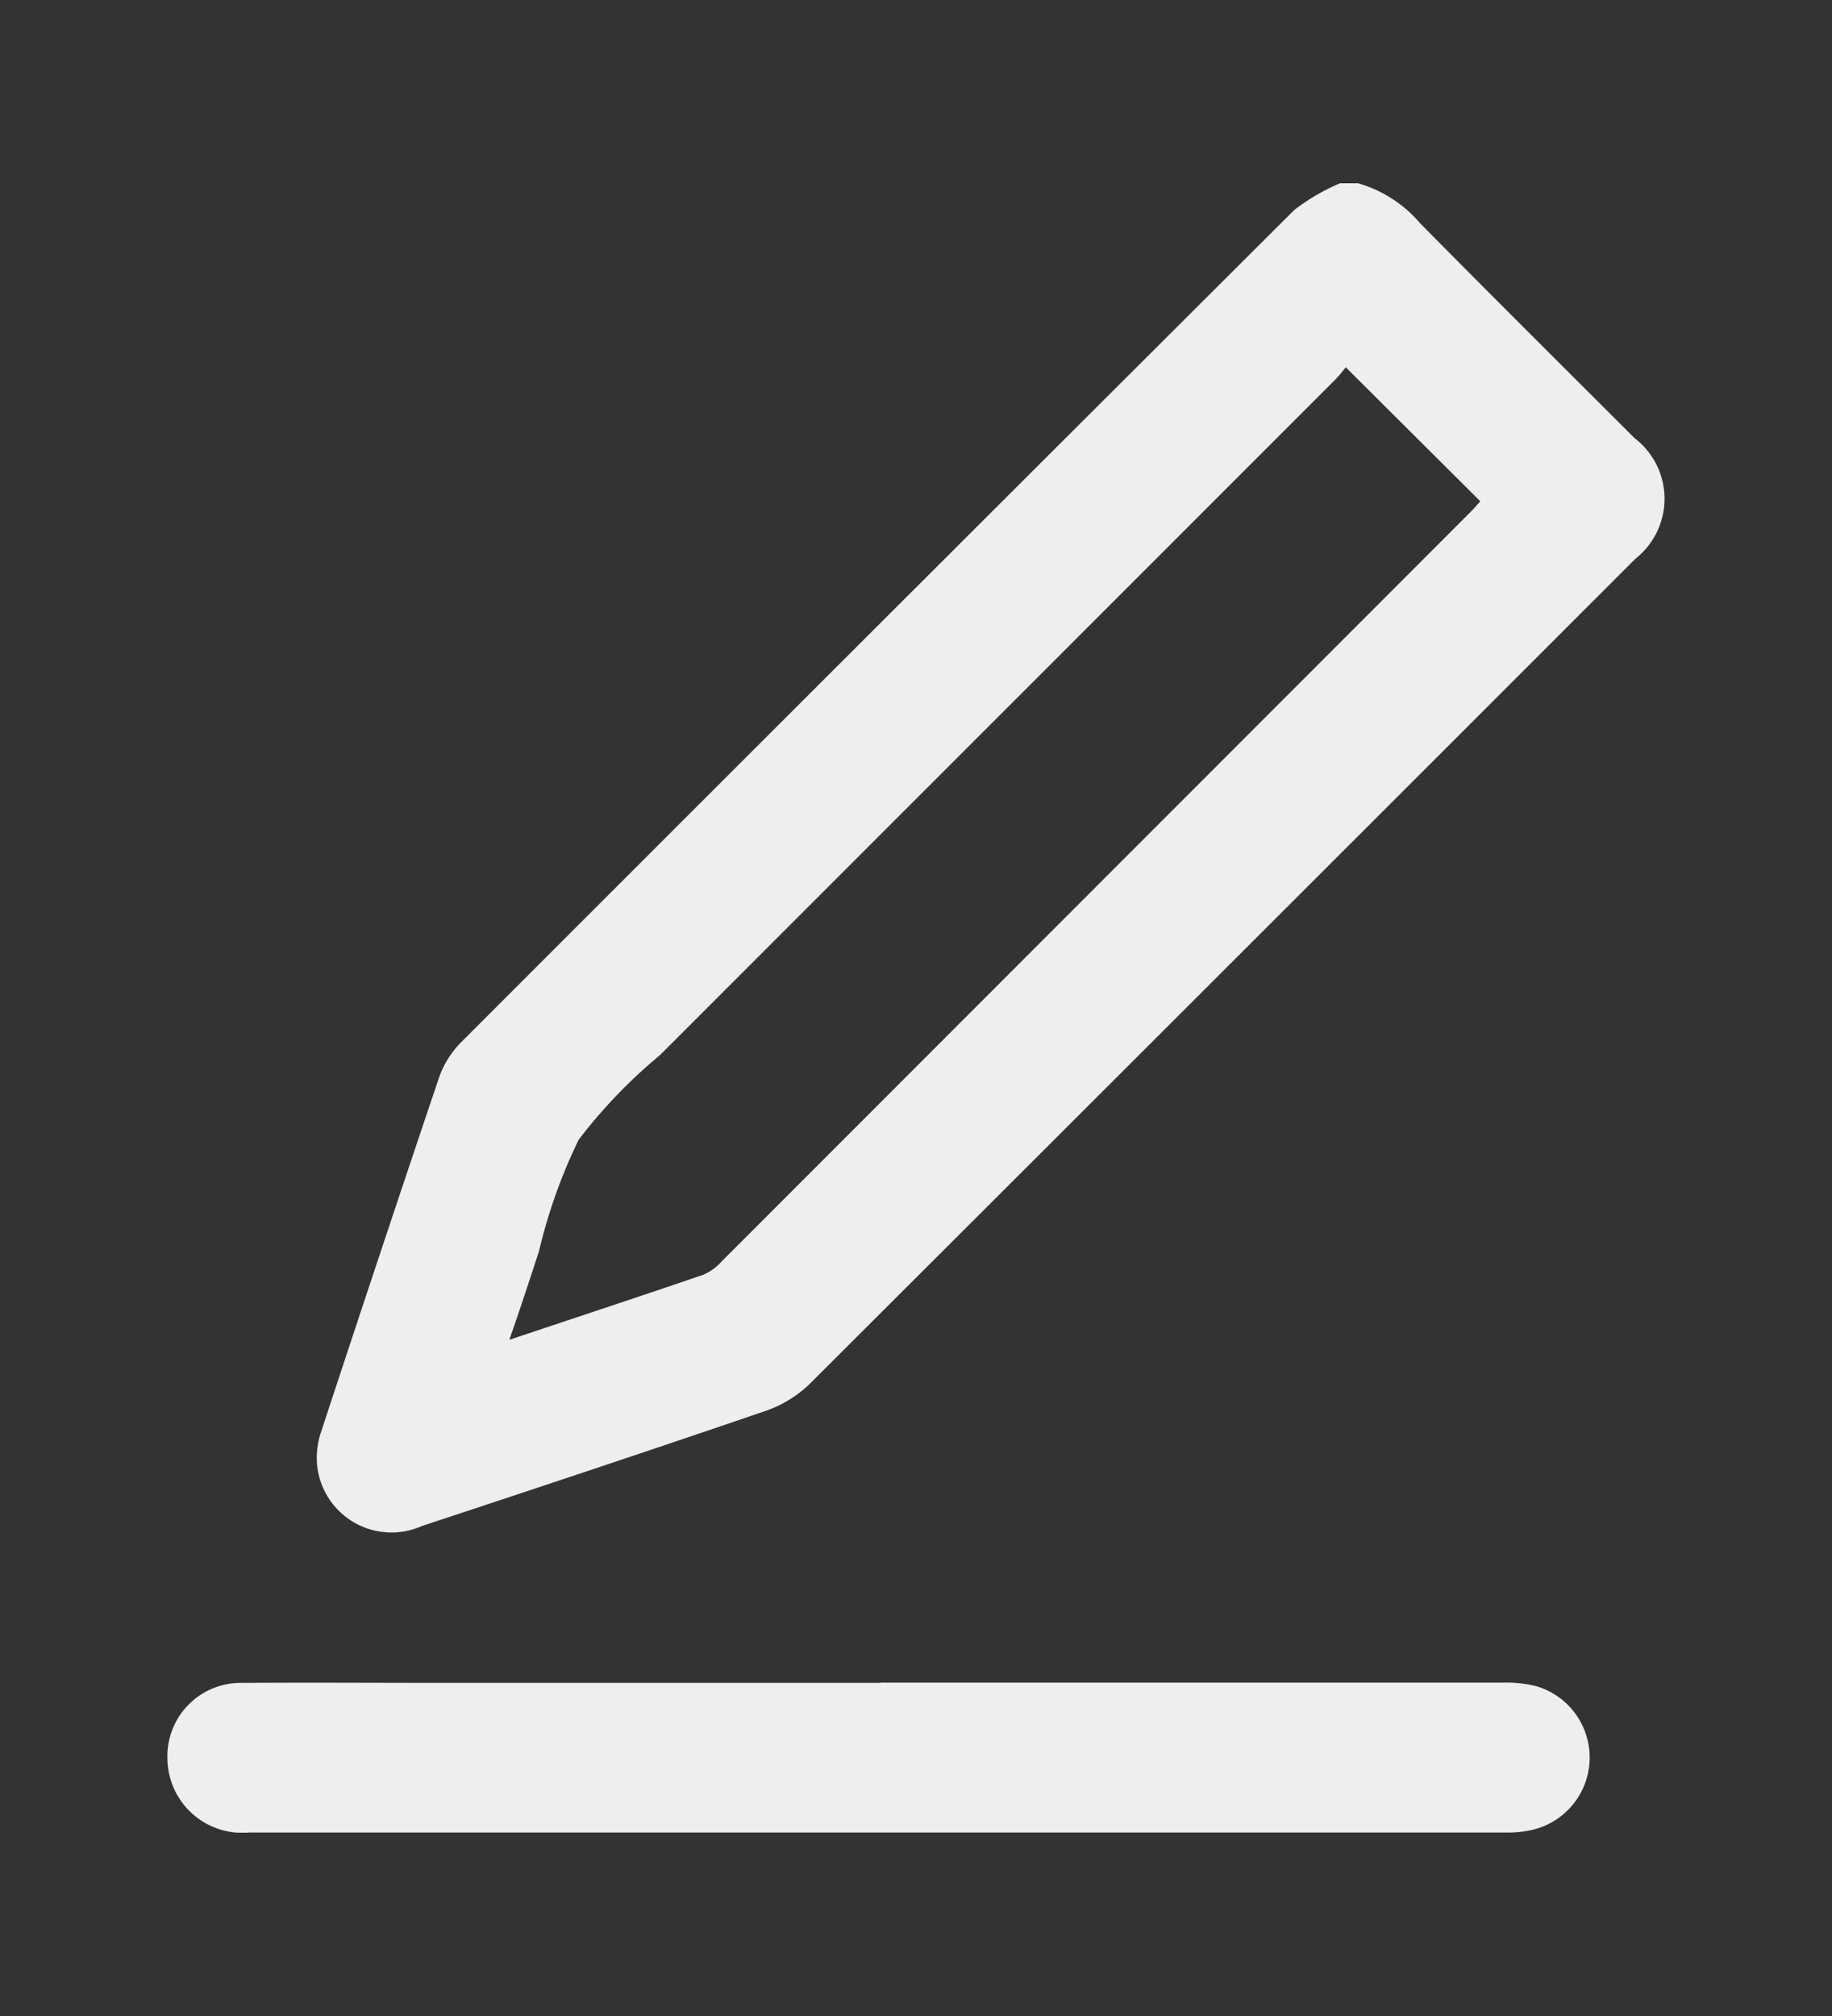
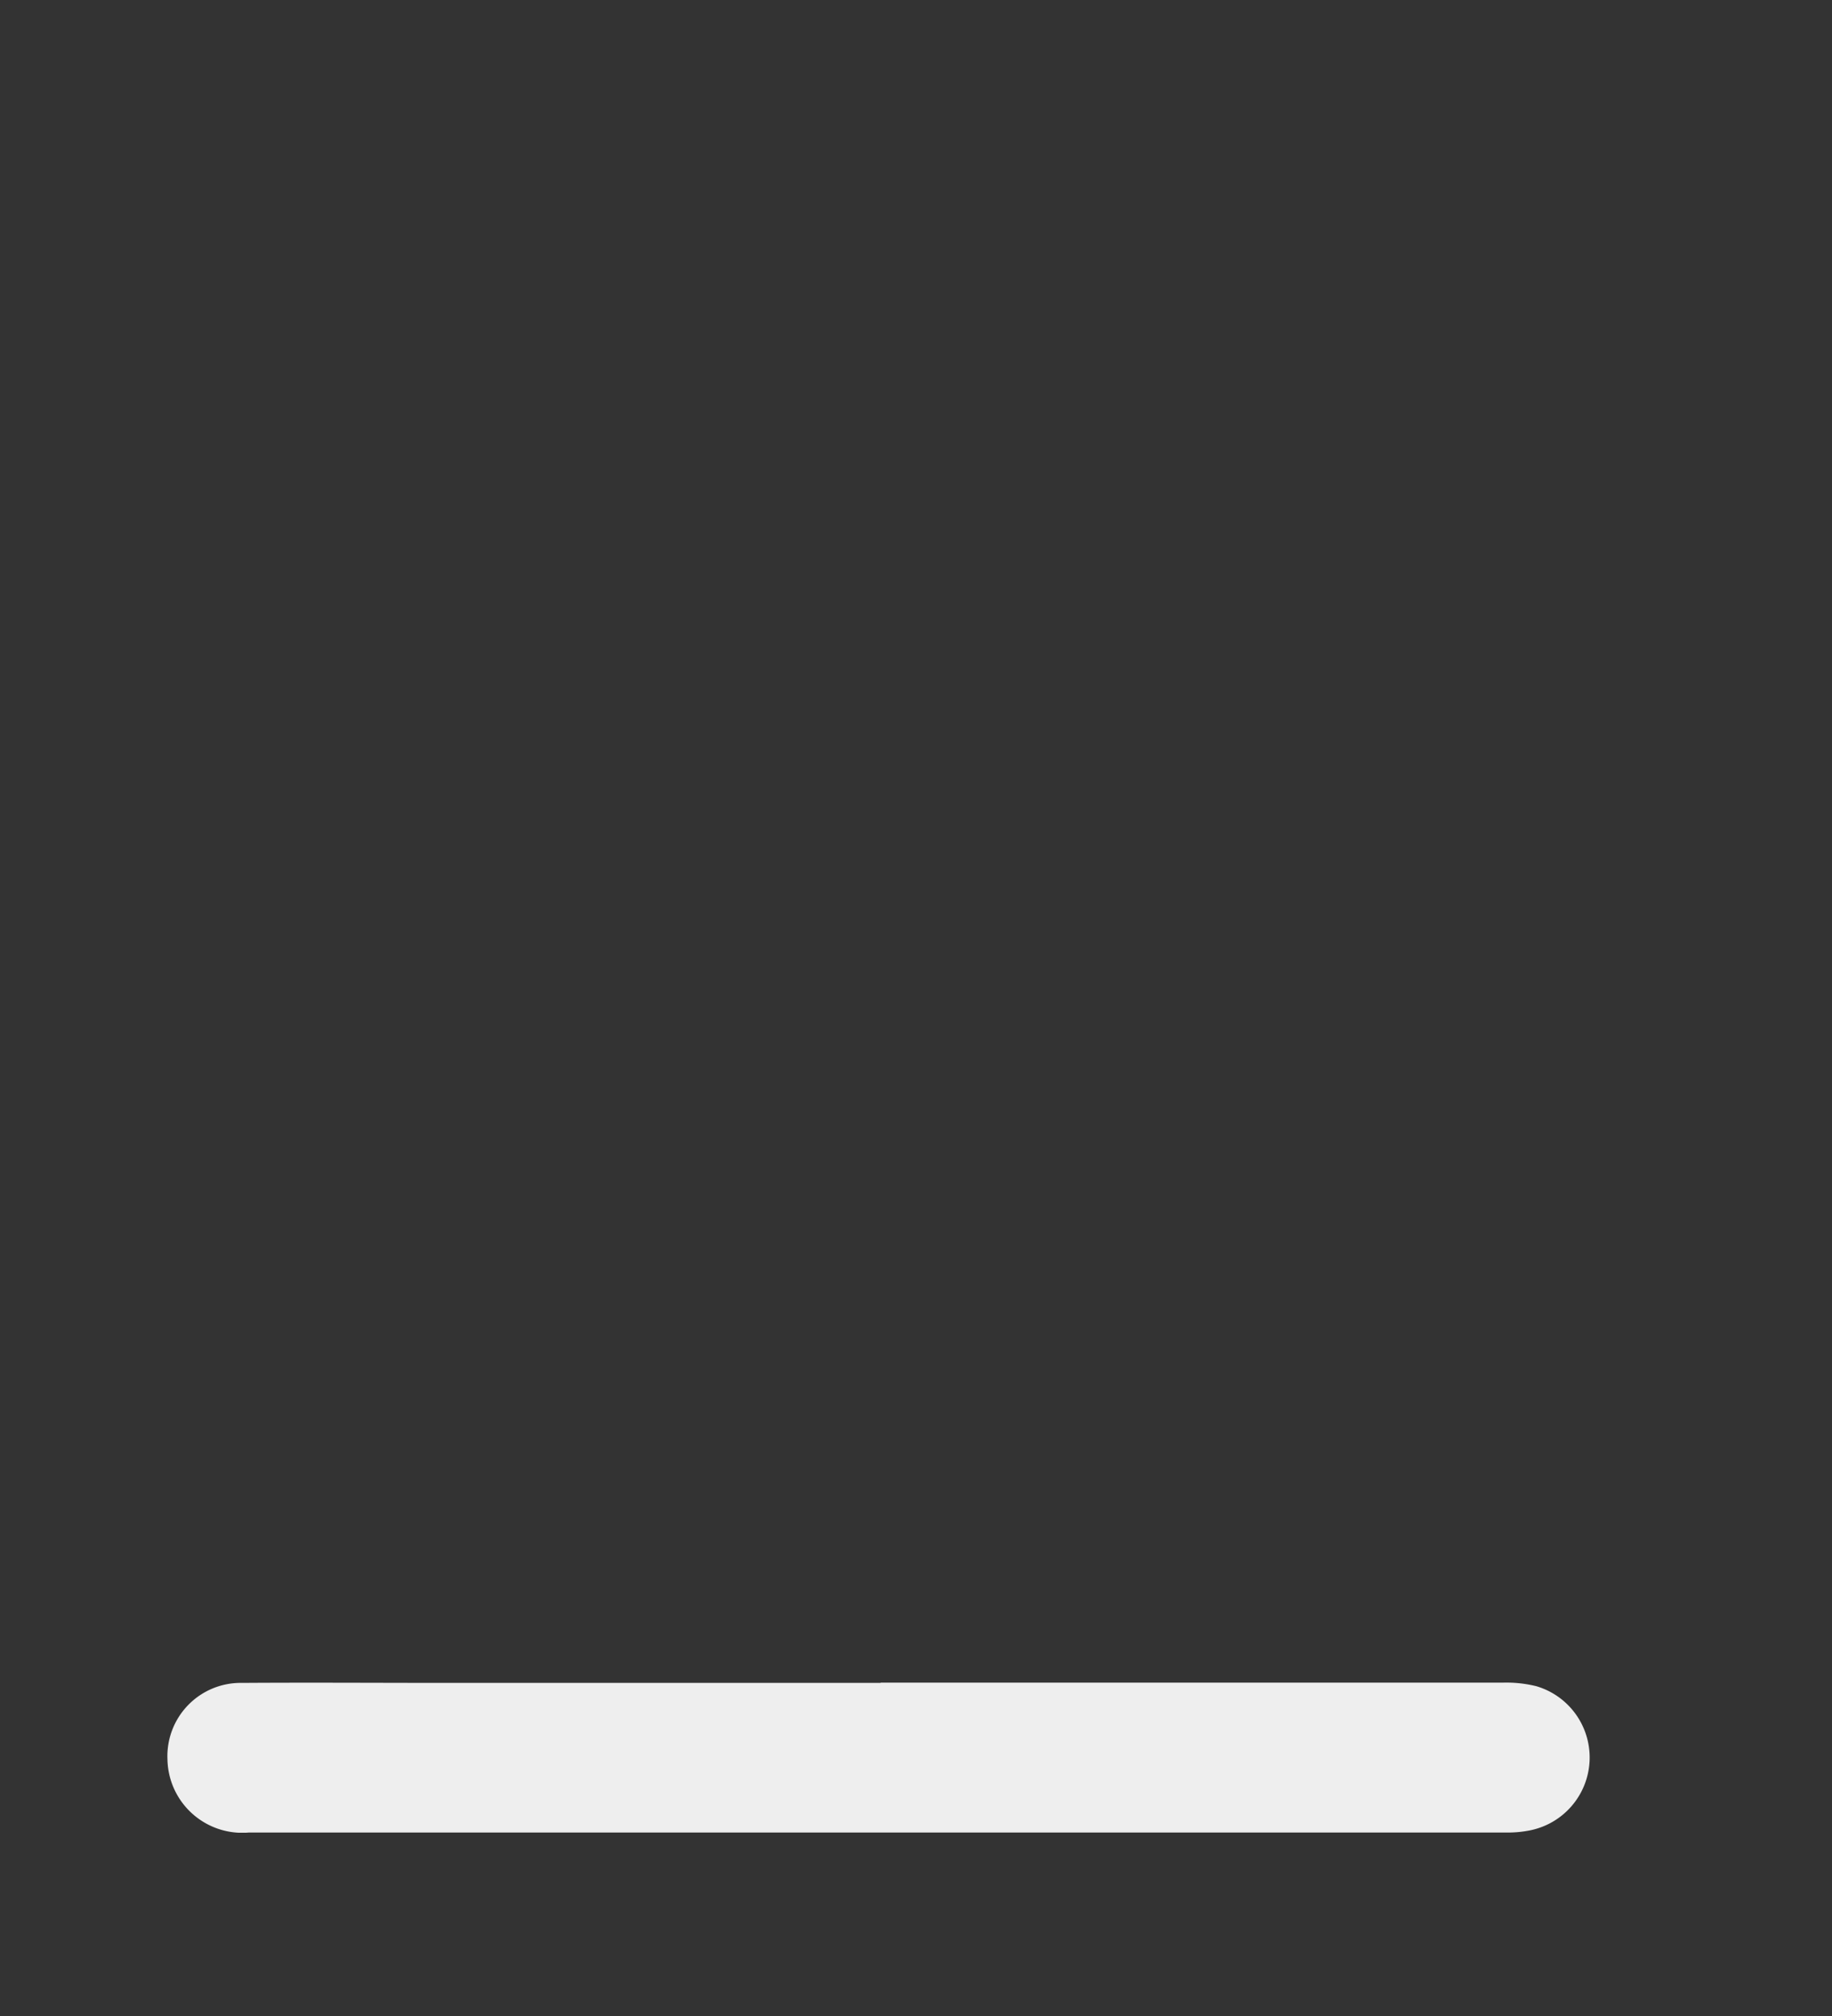
<svg xmlns="http://www.w3.org/2000/svg" id="Group_16" data-name="Group 16" width="20" height="22" viewBox="0 0 20 22">
  <rect x="0" y="0" width="20" height="22" fill="#333333" stroke="none" />
  <defs>
    <clipPath id="clip-path">
      <rect id="Rectangle_9" data-name="Rectangle 9" width="16.346" height="18" fill="#eee" />
    </clipPath>
  </defs>
  <g id="Group_9" data-name="Group 9" transform="translate(1.827 2)">
    <g id="Group_7" data-name="Group 7" clip-path="url(#clip-path)">
-       <path id="Path_9" data-name="Path 9" d="M53.92,0A1.391,1.391,0,0,1,54.6.436c.776.786,1.56,1.564,2.341,2.345A.833.833,0,0,1,56.95,4.1q-4.5,4.5-9,8.991a1.3,1.3,0,0,1-.475.3c-1.254.43-2.512.847-3.771,1.263a.816.816,0,0,1-1.145-.676.886.886,0,0,1,.046-.356q.636-1.935,1.287-3.865a1.033,1.033,0,0,1,.241-.383Q48.676,4.83,53.227.293a2.27,2.27,0,0,1,.5-.292ZM44.664,12.62c.736-.246,1.425-.473,2.112-.708a.567.567,0,0,0,.2-.145Q51.062,7.68,55.15,3.59c.044-.044.084-.092.109-.118L53.79,2.009c-.03.036-.072.093-.122.142L46.3,9.518a5.621,5.621,0,0,0-.885.921,5.891,5.891,0,0,0-.434,1.22c-.1.306-.2.613-.322.961" transform="translate(-40.925 -0.001)" fill="#eee" />
      <path id="Path_10" data-name="Path 10" d="M7.785,426.061q3.4,0,6.8,0a1.36,1.36,0,0,1,.359.039.811.811,0,0,1-.078,1.575,1.227,1.227,0,0,1-.228.022q-6.875,0-13.751,0a.817.817,0,0,1-.887-.8.8.8,0,0,1,.815-.833c.741-.005,1.481,0,2.222,0h4.75" transform="translate(0.001 -409.699)" fill="#eee" />
    </g>
  </g>
  <rect id="Rectangle_16" data-name="Rectangle 16" width="20" height="22" fill="none" />
</svg>